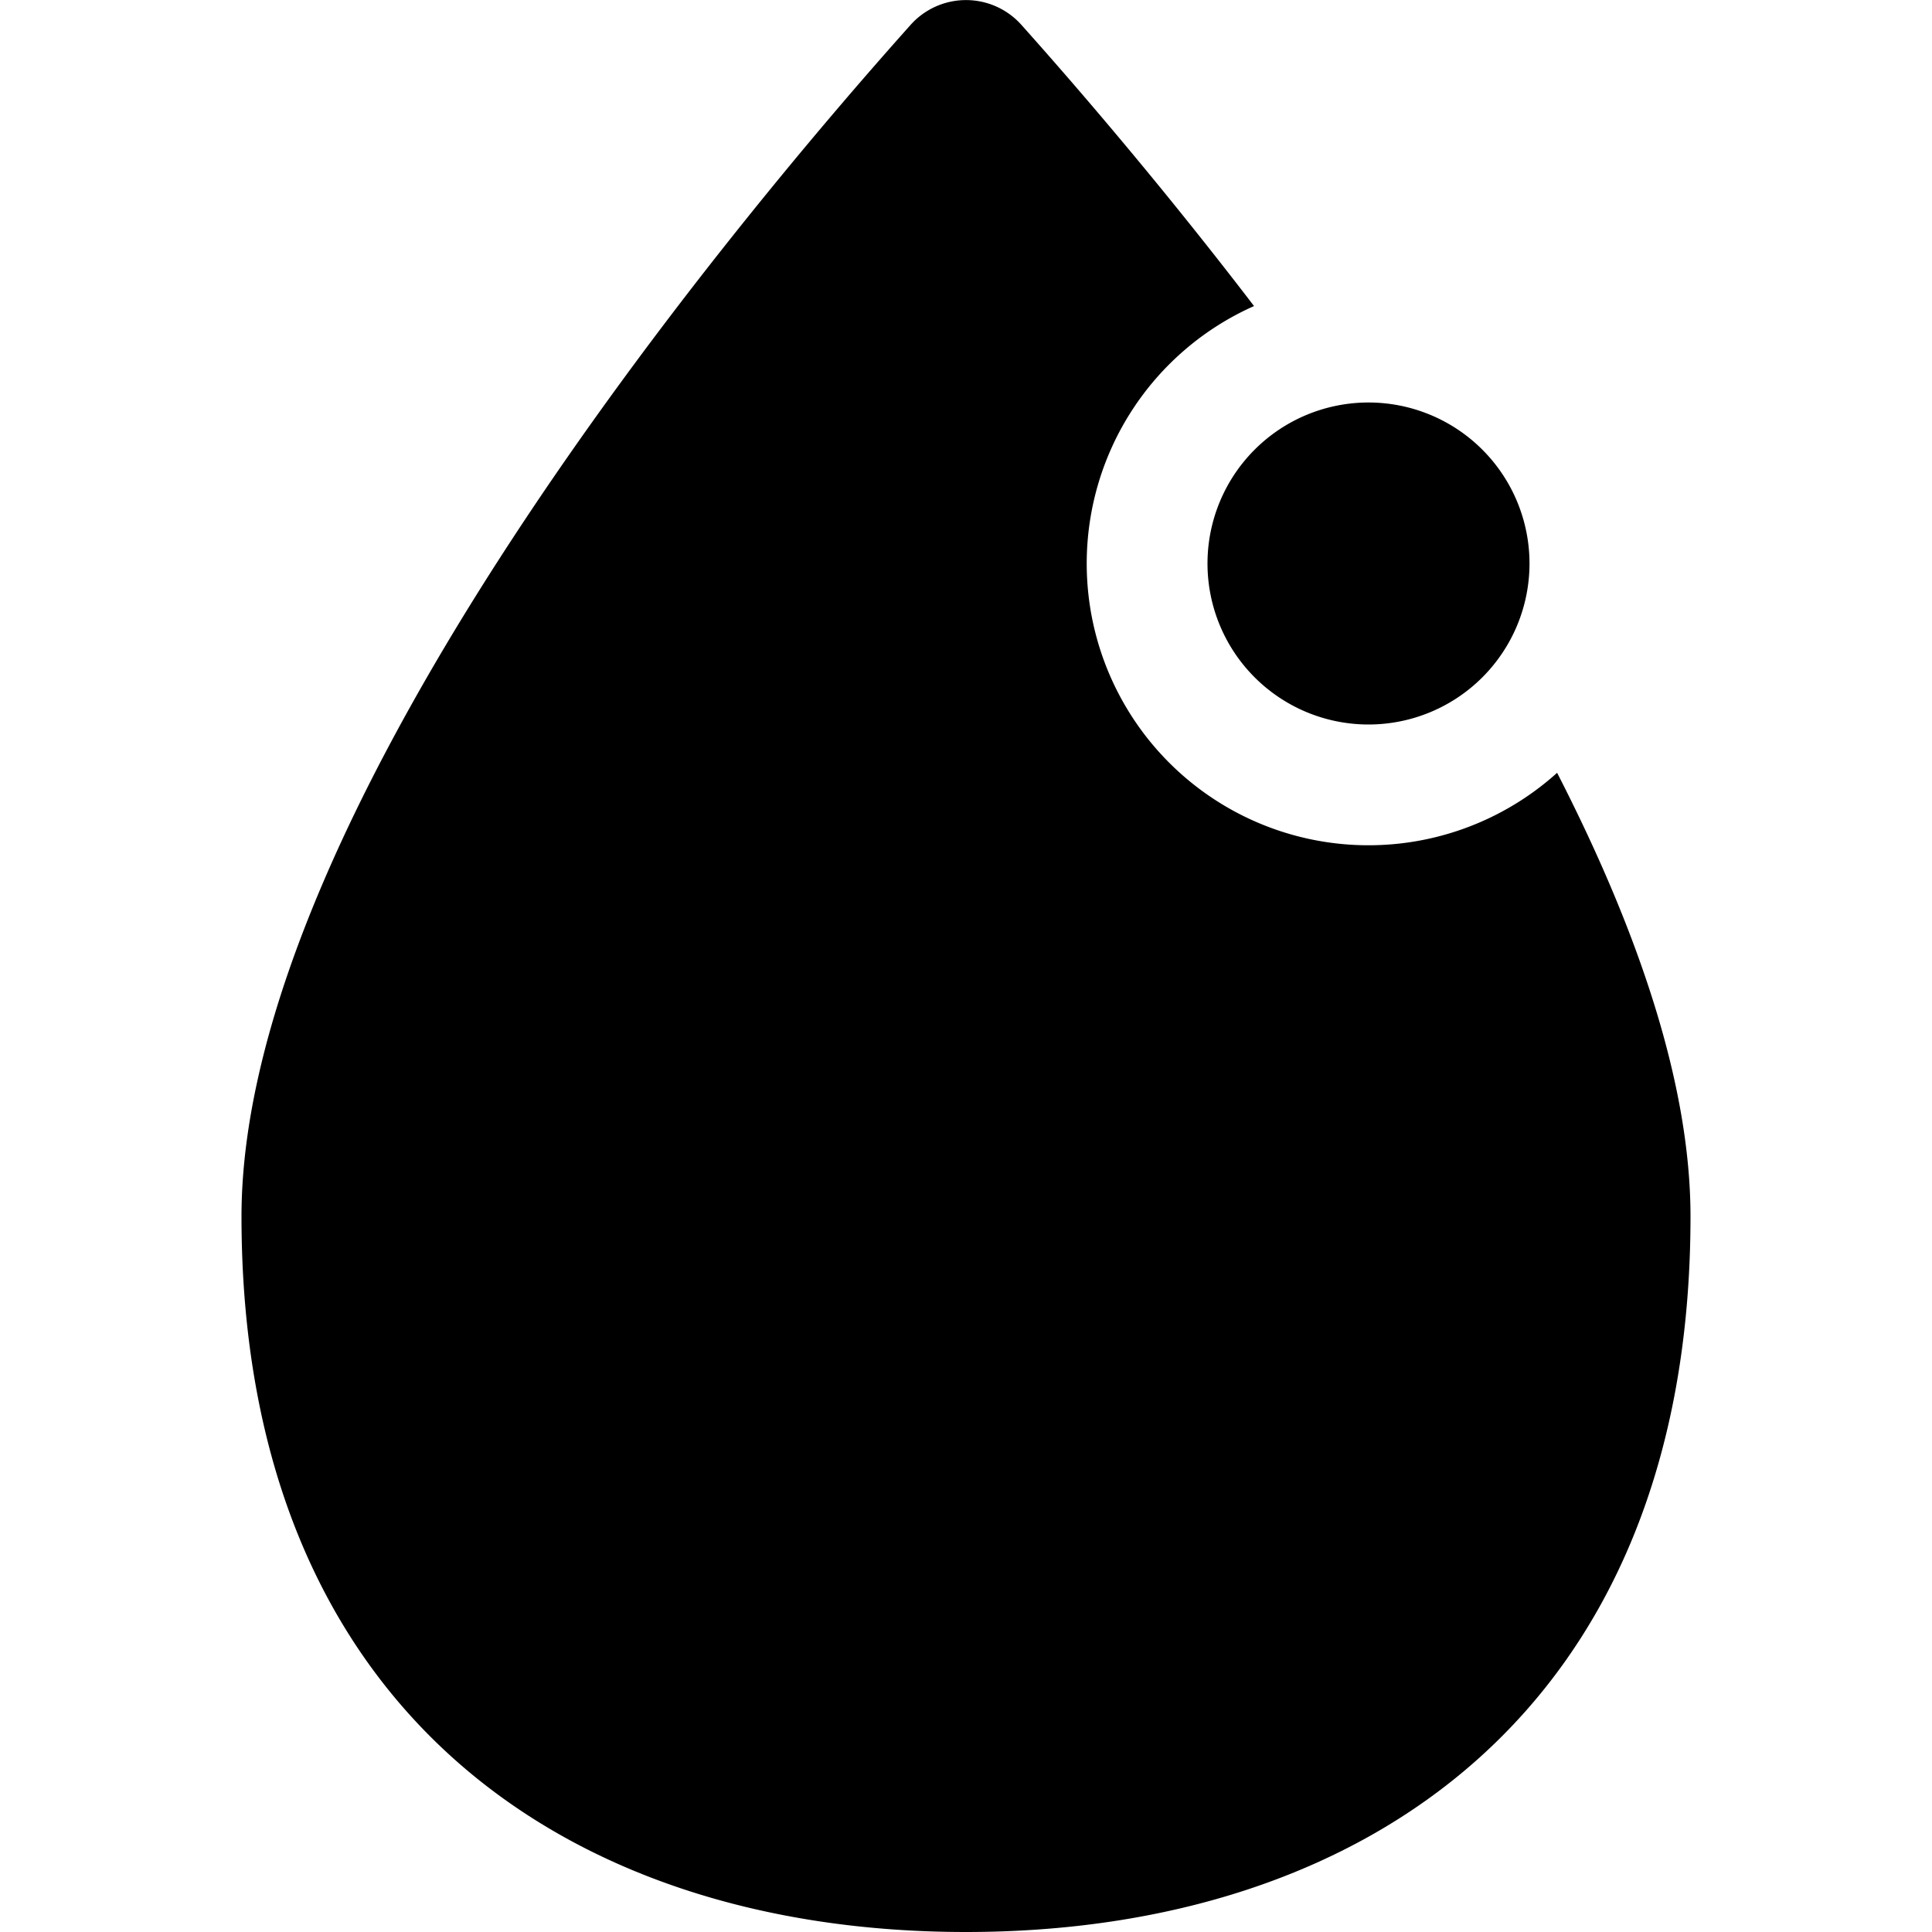
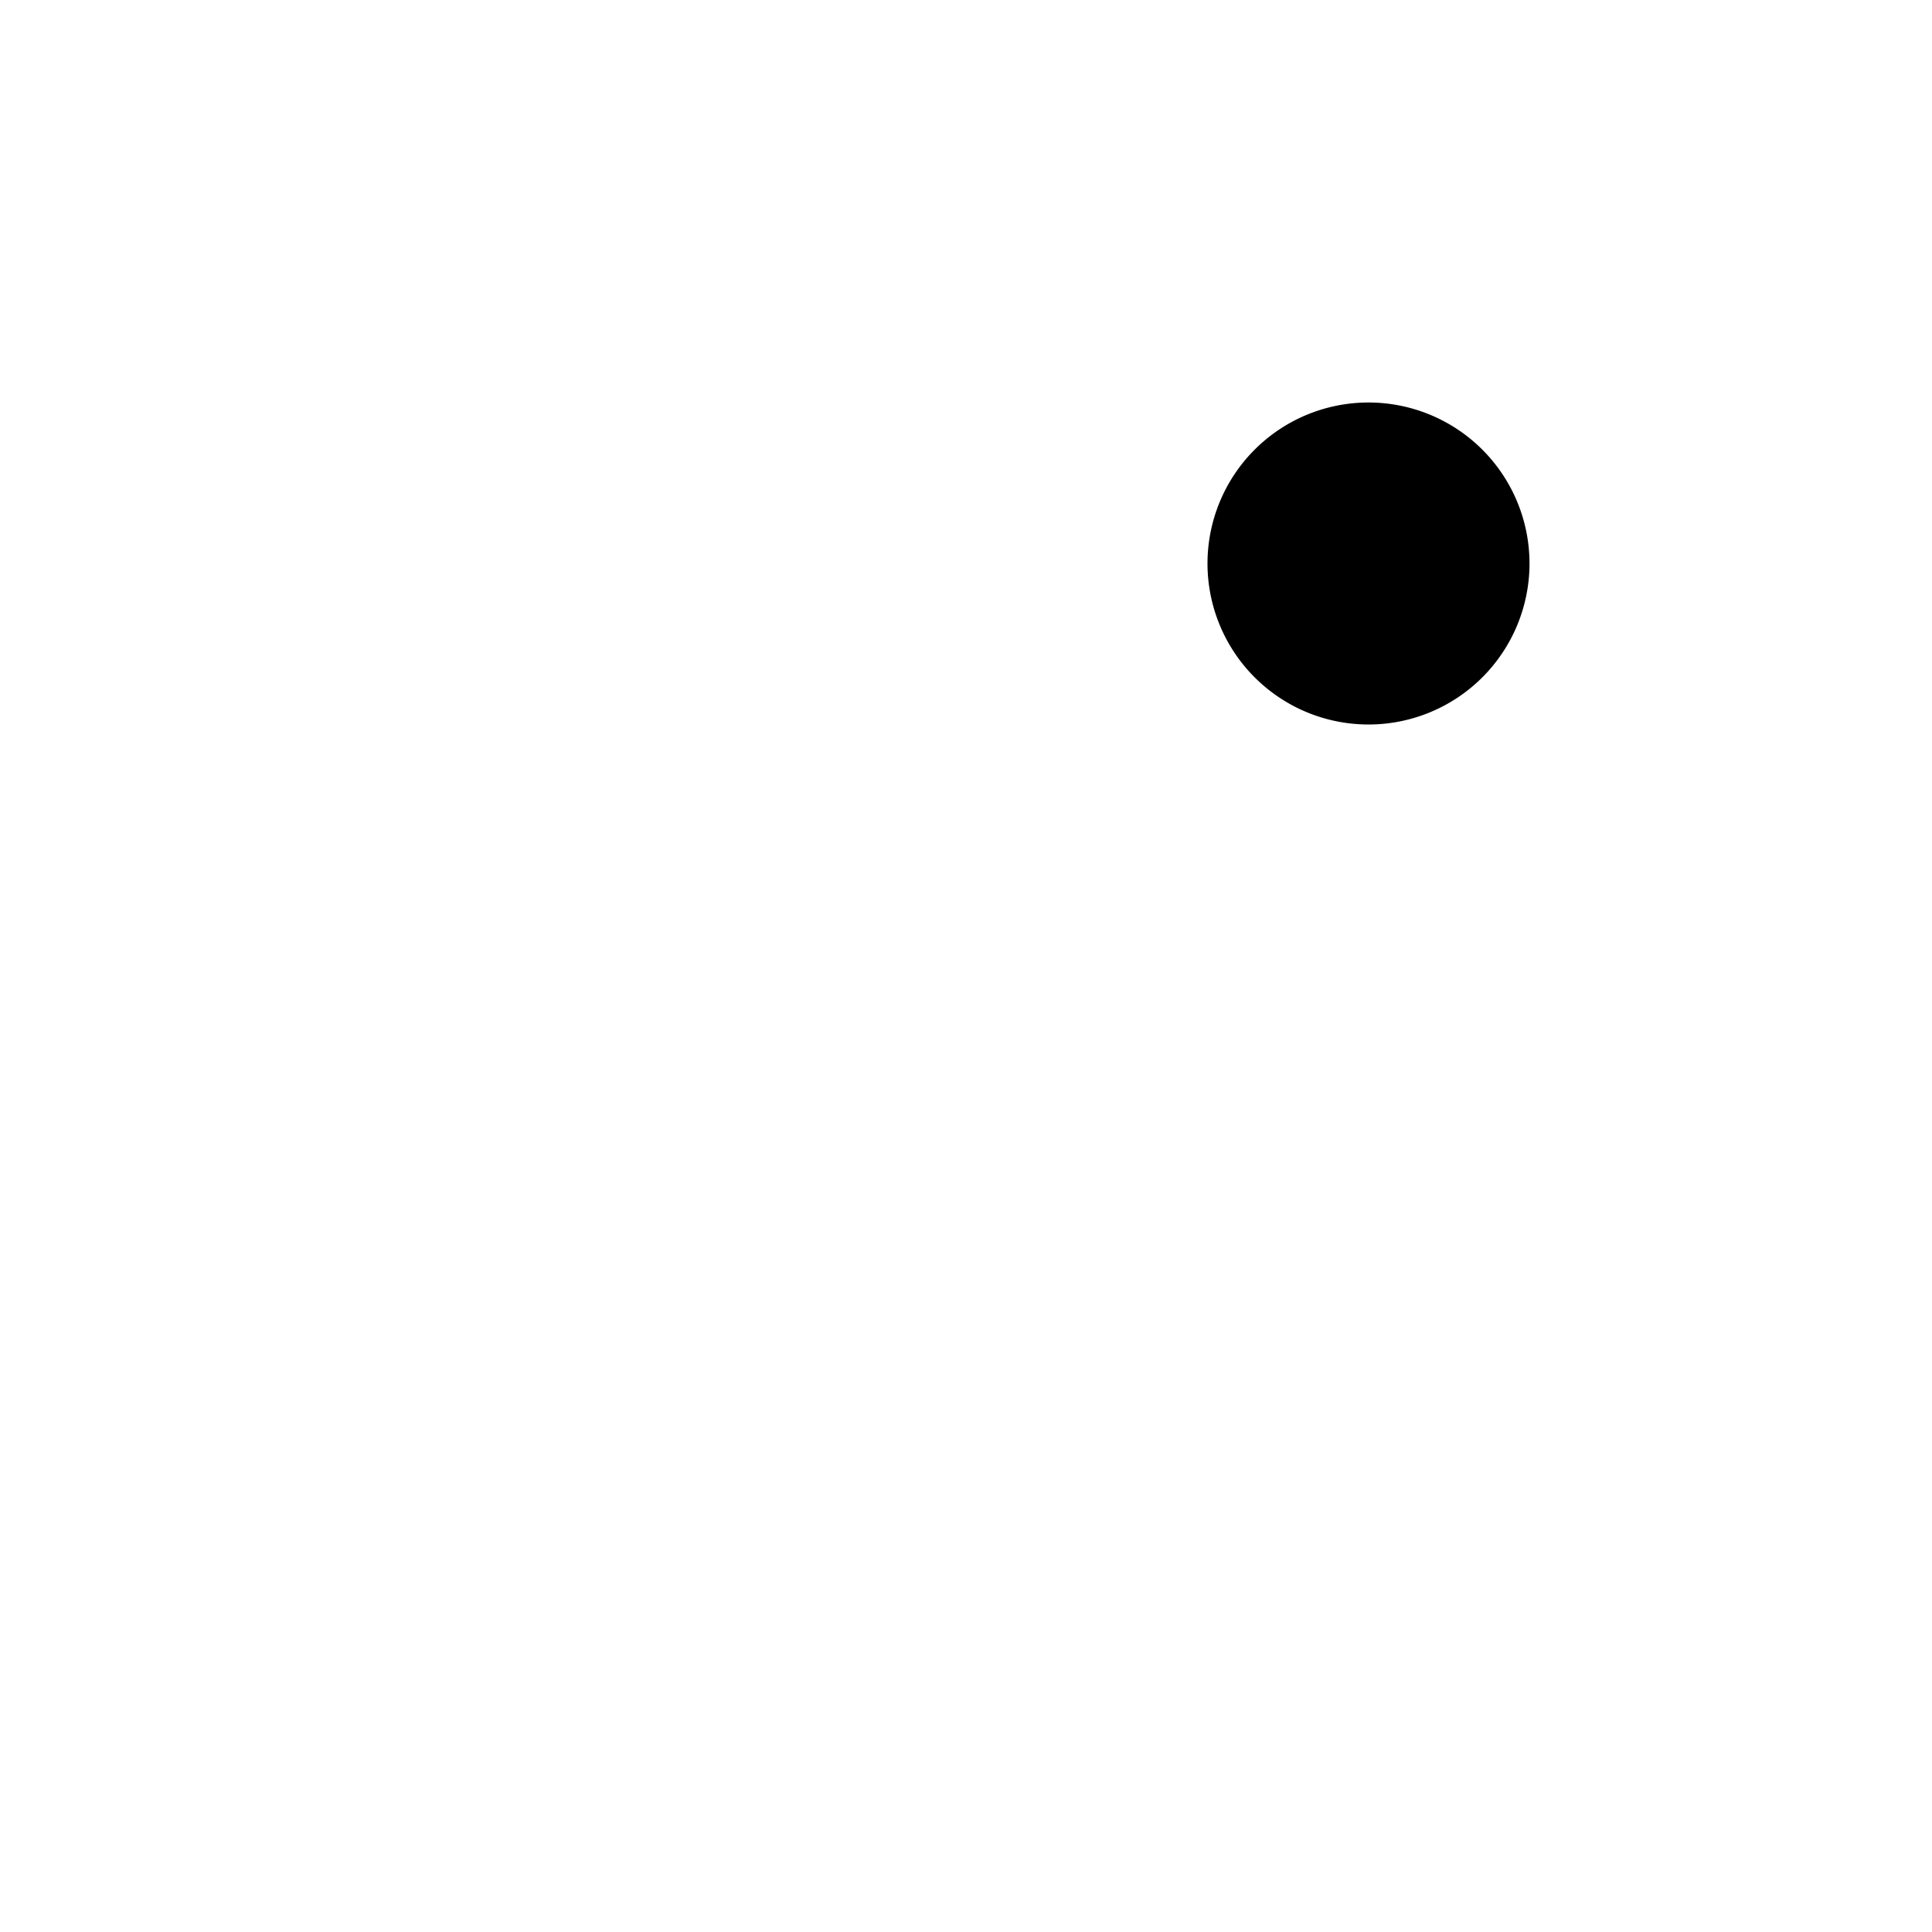
<svg xmlns="http://www.w3.org/2000/svg" fill="none" viewBox="0 0 24 24">
-   <path fill="#000000" fill-rule="evenodd" d="M12 24c-4.97 0 -9 -2.778 -9 -8.889C3 10.044 9.189 2.684 11.302 0.32a0.923 0.923 0 0 1 1.396 0c0.664 0.743 1.73 1.979 2.88 3.482A3.5 3.5 0 1 0 19.343 9.6C20.324 11.512 21 13.437 21 15.111 21 21.222 16.97 24 12 24Z" clip-rule="evenodd" stroke-width="1" />
  <path fill="#000000" d="M15 7a2 2 0 1 0 4 0 2 2 0 1 0 -4 0" stroke-width="1" />
</svg>